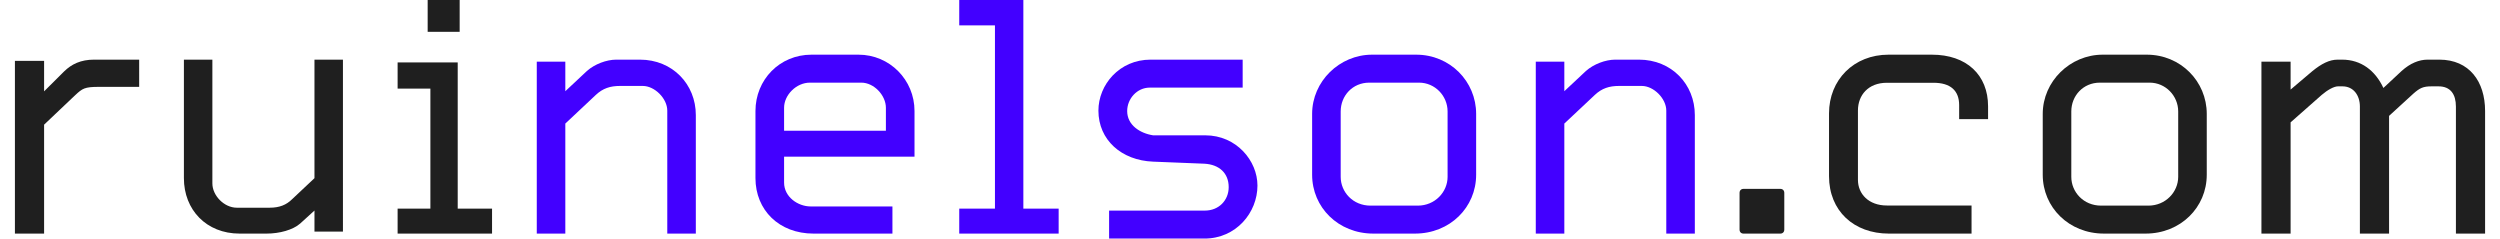
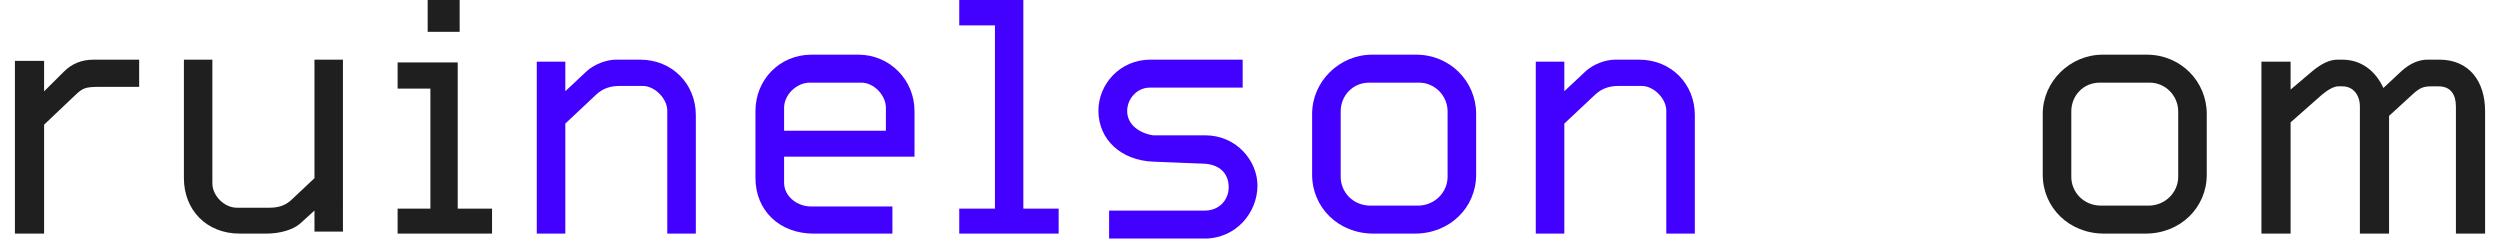
<svg xmlns="http://www.w3.org/2000/svg" height="48" viewBox="0 0 503 48" width="503">
  <g fill="none" transform="translate(3)">
    <g fill="#1f1f1f">
      <path d="m497 22.337c0-5.942-3.179-10.337-9.212-10.337h-2.364c-1.712 0-3.505.733-5.217 2.279l-3.668 3.419c-1.63-3.5-4.484-5.698-8.315-5.698h-.897c-1.63 0-3.261.814-5.136 2.36l-4.321 3.663v-5.616h-5.87v34.593h5.87v-22.384l6.277-5.535c1.141-.977 2.446-1.709 3.261-1.709h.897c2.201 0 3.505 1.791 3.505 4.07v25.558h5.87v-23.686l4.891-4.477c1.304-1.14 1.957-1.465 3.668-1.465h1.386c2.446 0 3.505 1.628 3.505 4.07v25.558h5.87z" />
      <path d="m441 22.917c0-6.538-5.254-11.917-12.067-11.917h-8.866c-6.567 0-12.067 5.379-12.067 11.917v12.248c0 6.538 5.254 11.834 12.313 11.834h8.373c7.06 0 12.313-5.297 12.313-11.834zm-5.746 12.662c0 3.062-2.545 5.793-5.993 5.793h-9.522c-3.53 0-5.993-2.731-5.993-5.793v-13.159c0-3.145 2.381-5.793 5.746-5.793h10.015c3.201 0 5.746 2.648 5.746 5.793z" />
-       <path d="m397 21.393c0-6.319-4.322-10.393-11.304-10.393h-8.727c-6.982 0-11.969 5.072-11.969 11.806v12.637c0 6.984 4.987 11.557 12.052 11.557h16.623v-5.654h-17.039c-3.657 0-5.818-2.328-5.818-5.155v-13.968c0-3.076 2.078-5.57 5.818-5.57h9.392c3.408 0 5.153 1.58 5.153 4.49v2.827h5.818z" />
-       <path d="m356 38.804c0-.482-.321-.804-.804-.804h-7.393c-.482 0-.804.321-.804.804v7.393c0 .482.321.804.804.804h7.393c.482 0 .804-.321.804-.804z" />
    </g>
    <g fill="#4200ff">
      <path d="m338 23.151c0-6.186-4.677-11.151-11.241-11.151h-4.759c-1.969 0-4.349.895-5.908 2.279l-4.349 4.07v-5.942h-5.744v34.593h5.744v-22.14l6.154-5.779c1.395-1.302 2.872-1.791 4.841-1.791h4.595c2.379 0 4.923 2.523 4.923 4.965v24.744h5.744z" />
      <path d="m294 22.917c0-6.538-5.254-11.917-12.067-11.917h-8.866c-6.567 0-12.067 5.379-12.067 11.917v12.248c0 6.538 5.254 11.834 12.313 11.834h8.373c7.06 0 12.313-5.297 12.313-11.834zm-5.746 12.662c0 3.062-2.545 5.793-5.993 5.793h-9.522c-3.53 0-5.993-2.731-5.993-5.793v-13.159c0-3.145 2.381-5.793 5.746-5.793h10.015c3.201 0 5.746 2.648 5.746 5.793z" />
      <path d="m250 37.324c0-4.966-4.217-10.097-10.501-10.097h-10.501c-2.646-.414-5.209-2.069-5.209-4.883 0-2.483 1.984-4.717 4.548-4.717h18.687v-5.628h-18.522c-6.284 0-10.501 5.048-10.501 10.262 0 5.876 4.63 10.014 10.997 10.262l10.336.414c2.977.166 4.879 1.903 4.879 4.717 0 2.648-1.984 4.717-4.796 4.717h-19.266v5.628h19.183c6.367 0 10.667-5.214 10.667-10.676z" />
      <path d="m210 41.976h-7.102v-41.976h-12.898v5.105h7.184v36.871h-7.184v5.024h20z" />
      <path d="m181 22.338c0-6.29-5.018-11.338-11.27-11.338h-9.46c-6.416 0-11.27 5.048-11.27 11.338v13.49c0 6.455 4.771 11.172 11.681 11.172h15.877v-5.462h-16.452c-2.55 0-5.347-1.903-5.347-4.8v-5.214h26.242zm-26.242 3.972v-4.634c0-2.566 2.468-5.048 5.183-5.048h10.365c2.55 0 4.936 2.566 4.936 5.048v4.634z" />
      <path d="m137 23.151c0-6.186-4.677-11.151-11.241-11.151h-4.759c-1.969 0-4.349.895-5.908 2.279l-4.349 4.07v-5.942h-5.744v34.593h5.744v-22.14l6.154-5.779c1.395-1.302 2.872-1.791 4.841-1.791h4.595c2.379 0 4.923 2.523 4.923 4.965v24.744h5.744z" />
    </g>
    <path d="m89.483 0h-6.438v6.402h6.438zm6.517 41.976h-6.909v-29.416h-12.091v5.267h6.595v24.148h-6.595v5.024h19z" fill="#1f1f1f" />
    <path d="m66 12h-5.729v23.849l-4.501 4.233c-1.146 1.14-2.537 1.709-4.501 1.709h-6.629c-2.537 0-4.91-2.442-4.91-4.884v-24.907h-5.729v23.849c0 6.349 4.501 11.151 11.212 11.151h5.402c2.619 0 5.32-.733 6.793-2.035l2.864-2.605v4.233h5.729z" fill="#1f1f1f" />
    <path d="m25 12h-9.06c-2.685 0-4.53.9-6.04 2.371l-4.027 4.007v-6.133h-5.872v34.755h5.872v-21.916l6.292-5.97c1.426-1.308 1.846-1.636 4.698-1.636h8.138z" fill="#1f1f1f" />
  </g>
</svg>